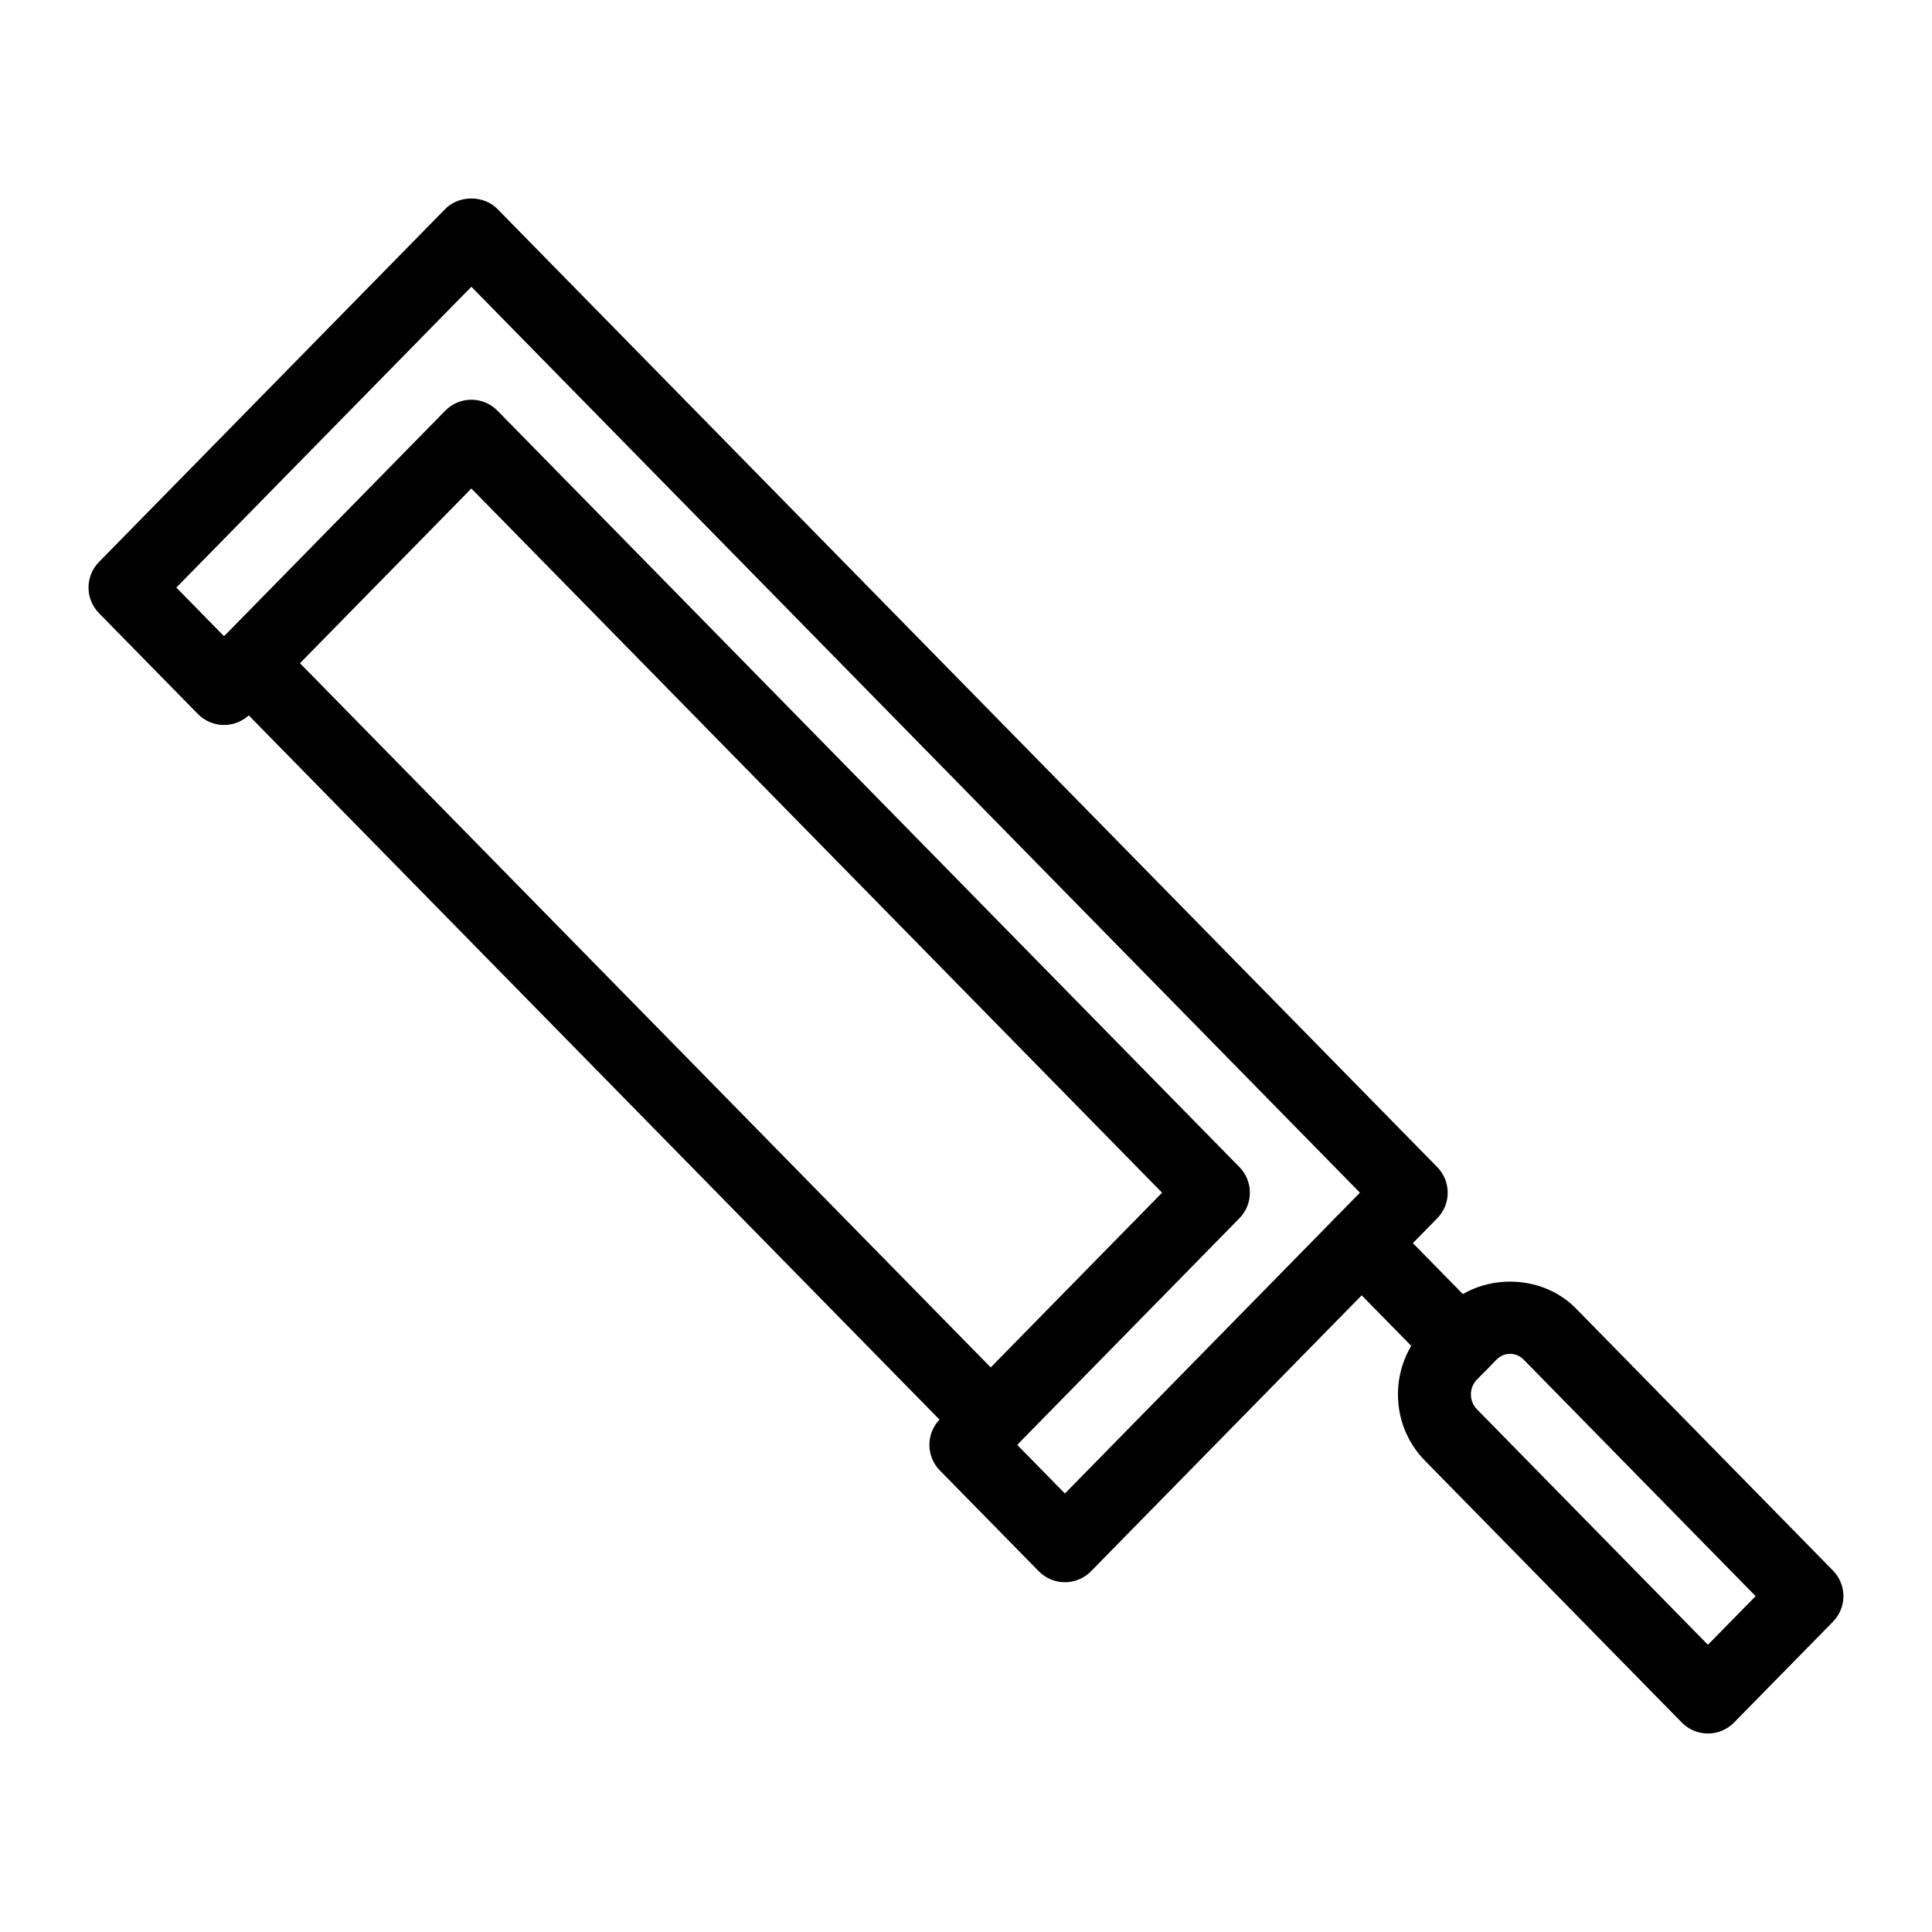
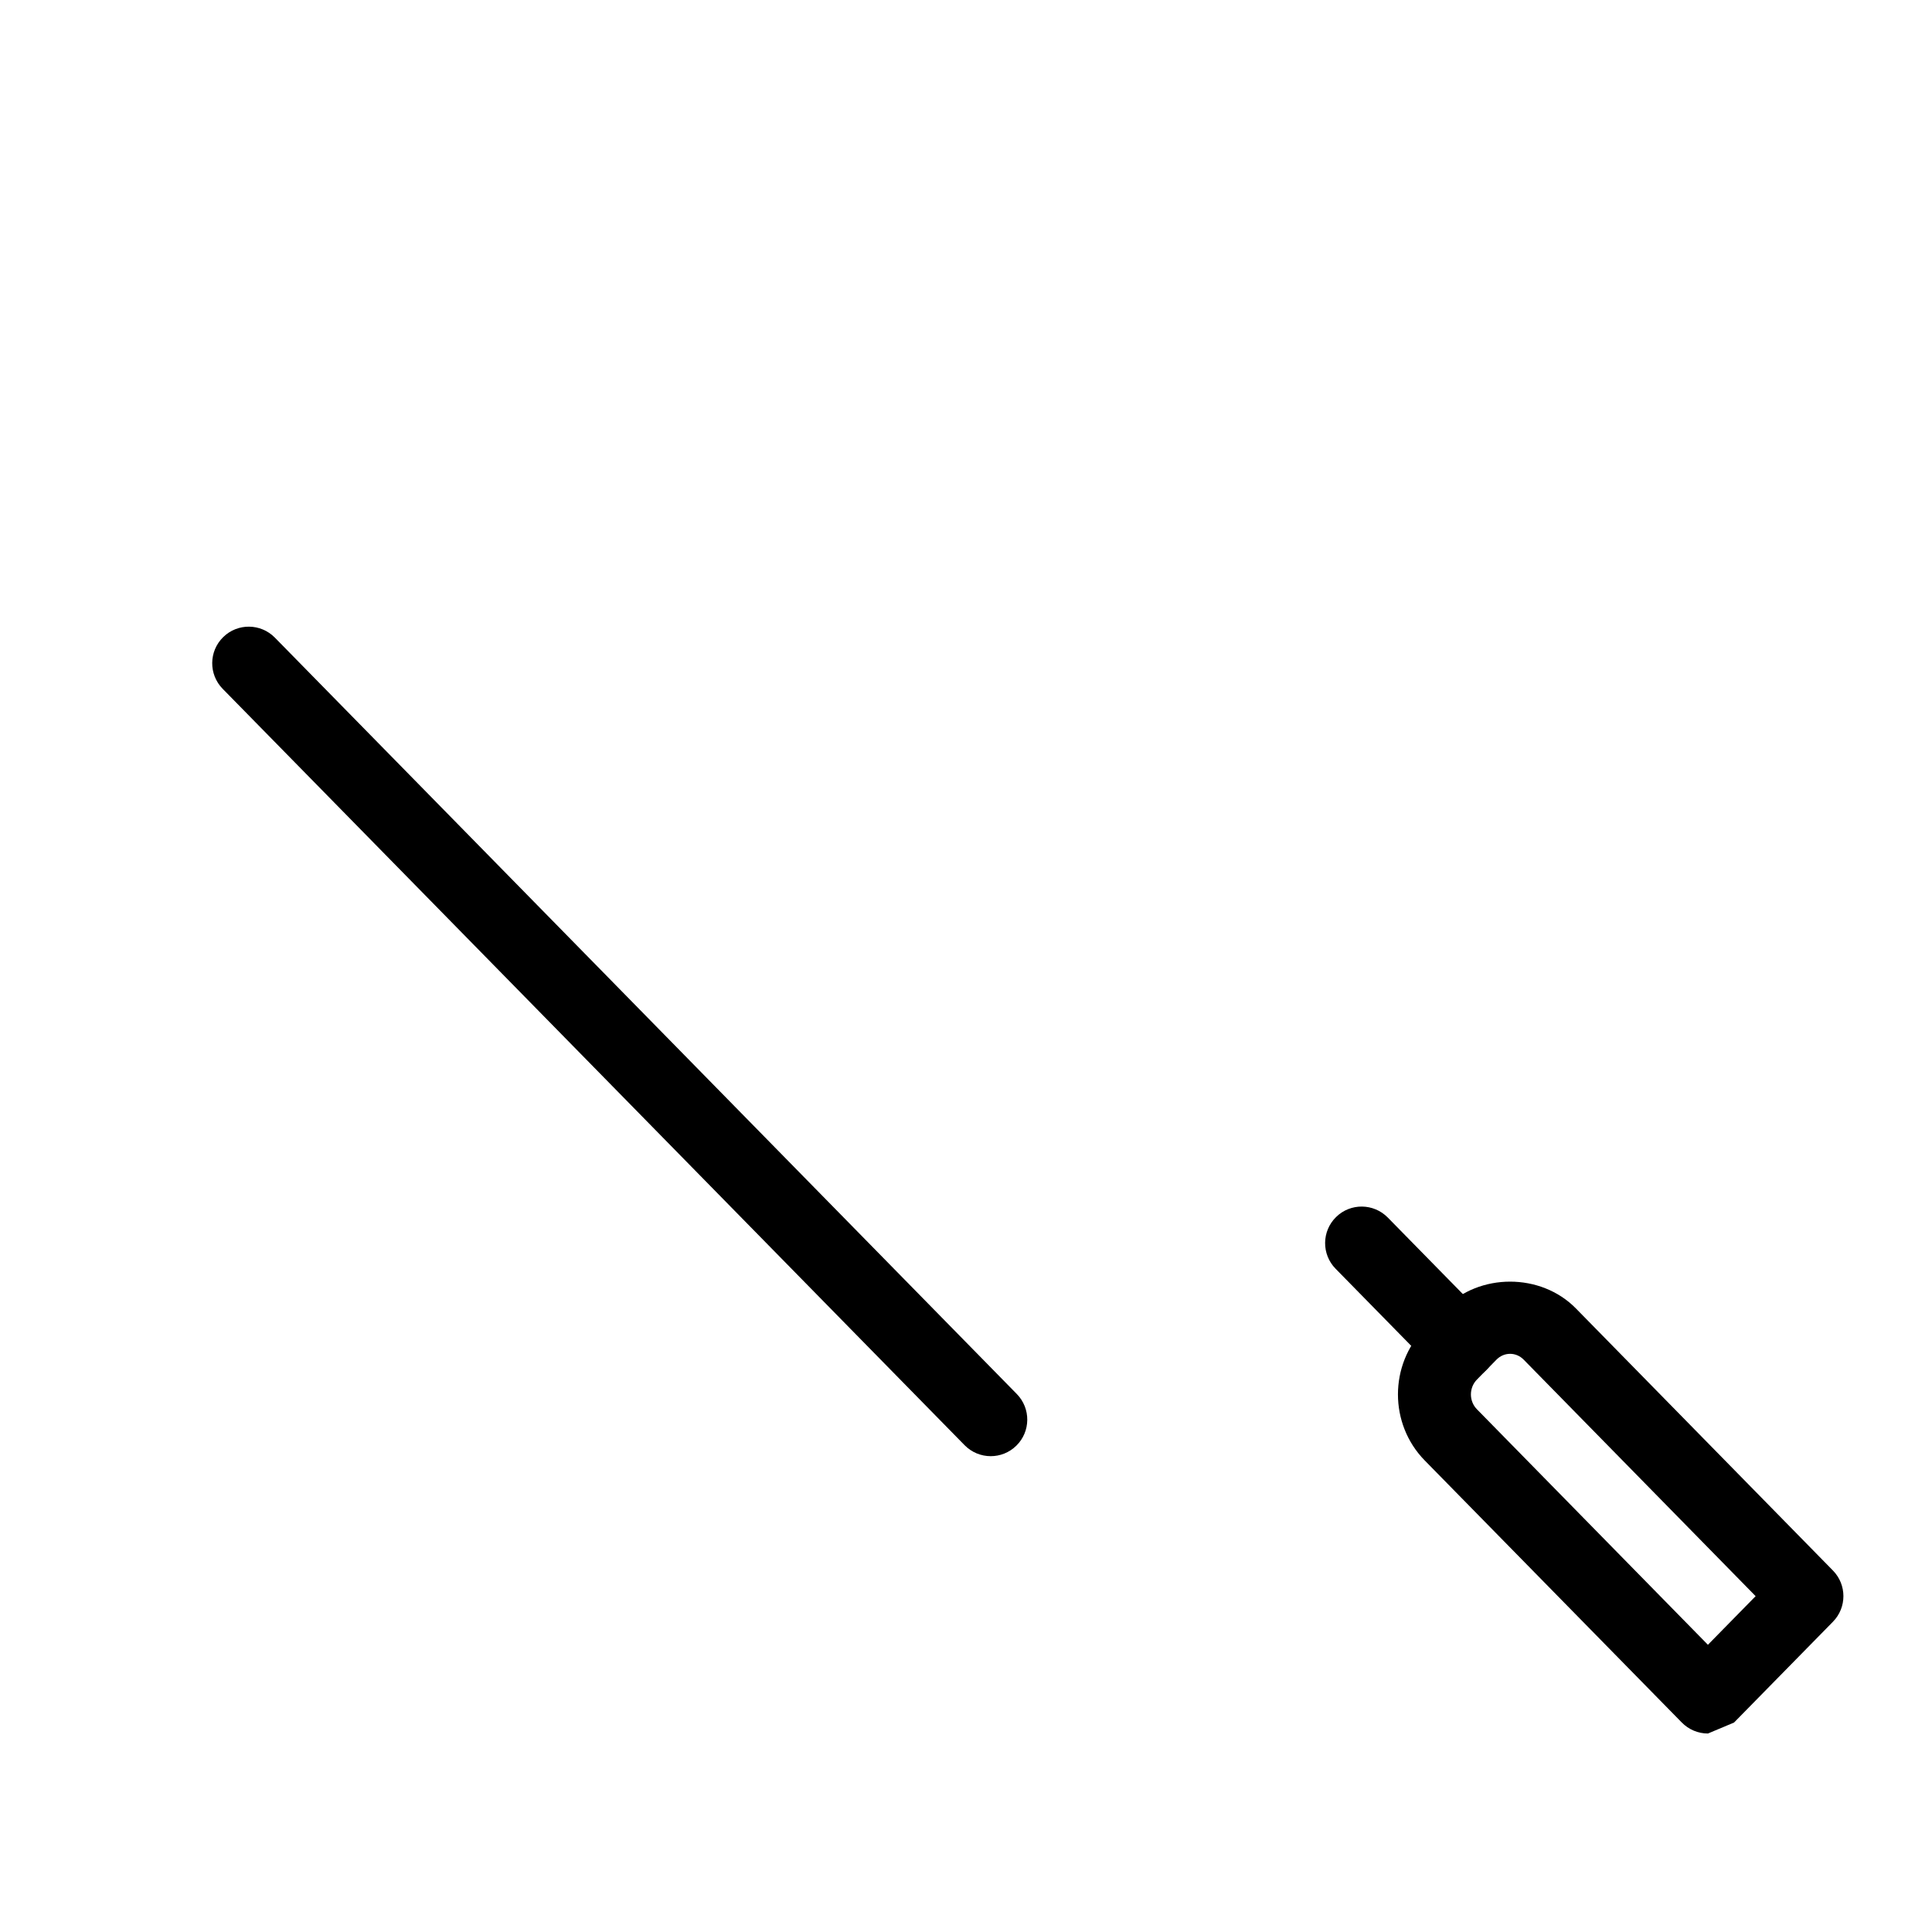
<svg xmlns="http://www.w3.org/2000/svg" fill="#000000" width="800px" height="800px" version="1.1" viewBox="144 144 512 512">
  <g>
-     <path d="m426.21 563.31c-2.602 0-5.094-1.051-6.918-2.906l-26.219-26.719c-3.695-3.766-3.695-9.801 0-13.566l58.891-60.043-183.05-186.62-58.629 59.77c-1.82 1.855-4.316 2.906-6.918 2.906-2.602 0-5.094-1.051-6.918-2.906l-26.215-26.73c-3.695-3.766-3.695-9.801 0-13.566l91.758-93.547c3.644-3.707 10.191-3.707 13.832 0l249.06 253.91c3.695 3.766 3.695 9.801 0 13.566l-91.758 93.547c-1.82 1.855-4.312 2.906-6.918 2.906zm-12.645-36.406 12.645 12.887 78.188-79.715-235.48-240.08-78.188 79.715 12.641 12.895 58.629-59.77c1.82-1.855 4.316-2.906 6.918-2.906 2.602 0 5.094 1.051 6.918 2.906l196.62 200.45c3.695 3.766 3.695 9.801 0 13.566z" />
    <path d="m531.08 509.86c-2.512 0-5.019-0.973-6.918-2.906l-26.219-26.73c-3.746-3.824-3.691-9.953 0.133-13.699 3.816-3.758 9.949-3.68 13.699 0.133l26.219 26.73c3.746 3.824 3.691 9.953-0.133 13.699-1.879 1.855-4.328 2.773-6.781 2.773z" />
-     <path d="m596.62 603.4c-2.602 0-5.094-1.051-6.918-2.906l-68.133-69.457c-9.461-9.652-9.461-25.355-0.004-35.008l5.191-5.289c9.301-9.461 25.57-9.453 34.859-0.008l68.137 69.477c3.695 3.766 3.695 9.801 0 13.566l-26.219 26.719c-1.82 1.855-4.312 2.906-6.914 2.906zm-52.434-100.62c-1.352 0-2.629 0.547-3.606 1.543l-5.18 5.281c-2.125 2.168-2.125 5.707 0.004 7.871l61.211 62.41 12.645-12.887-61.477-62.684c-0.965-0.984-2.242-1.535-3.598-1.535z" />
+     <path d="m596.62 603.4c-2.602 0-5.094-1.051-6.918-2.906l-68.133-69.457c-9.461-9.652-9.461-25.355-0.004-35.008l5.191-5.289c9.301-9.461 25.57-9.453 34.859-0.008l68.137 69.477c3.695 3.766 3.695 9.801 0 13.566l-26.219 26.719zm-52.434-100.62c-1.352 0-2.629 0.547-3.606 1.543l-5.18 5.281c-2.125 2.168-2.125 5.707 0.004 7.871l61.211 62.41 12.645-12.887-61.477-62.684c-0.965-0.984-2.242-1.535-3.598-1.535z" />
    <path d="m406.55 529.9c-2.512 0-5.019-0.973-6.918-2.906l-196.62-200.45c-3.746-3.824-3.691-9.953 0.133-13.699 3.816-3.758 9.957-3.68 13.699 0.133l196.62 200.45c3.746 3.824 3.691 9.953-0.133 13.699-1.887 1.855-4.332 2.773-6.781 2.773z" />
  </g>
</svg>